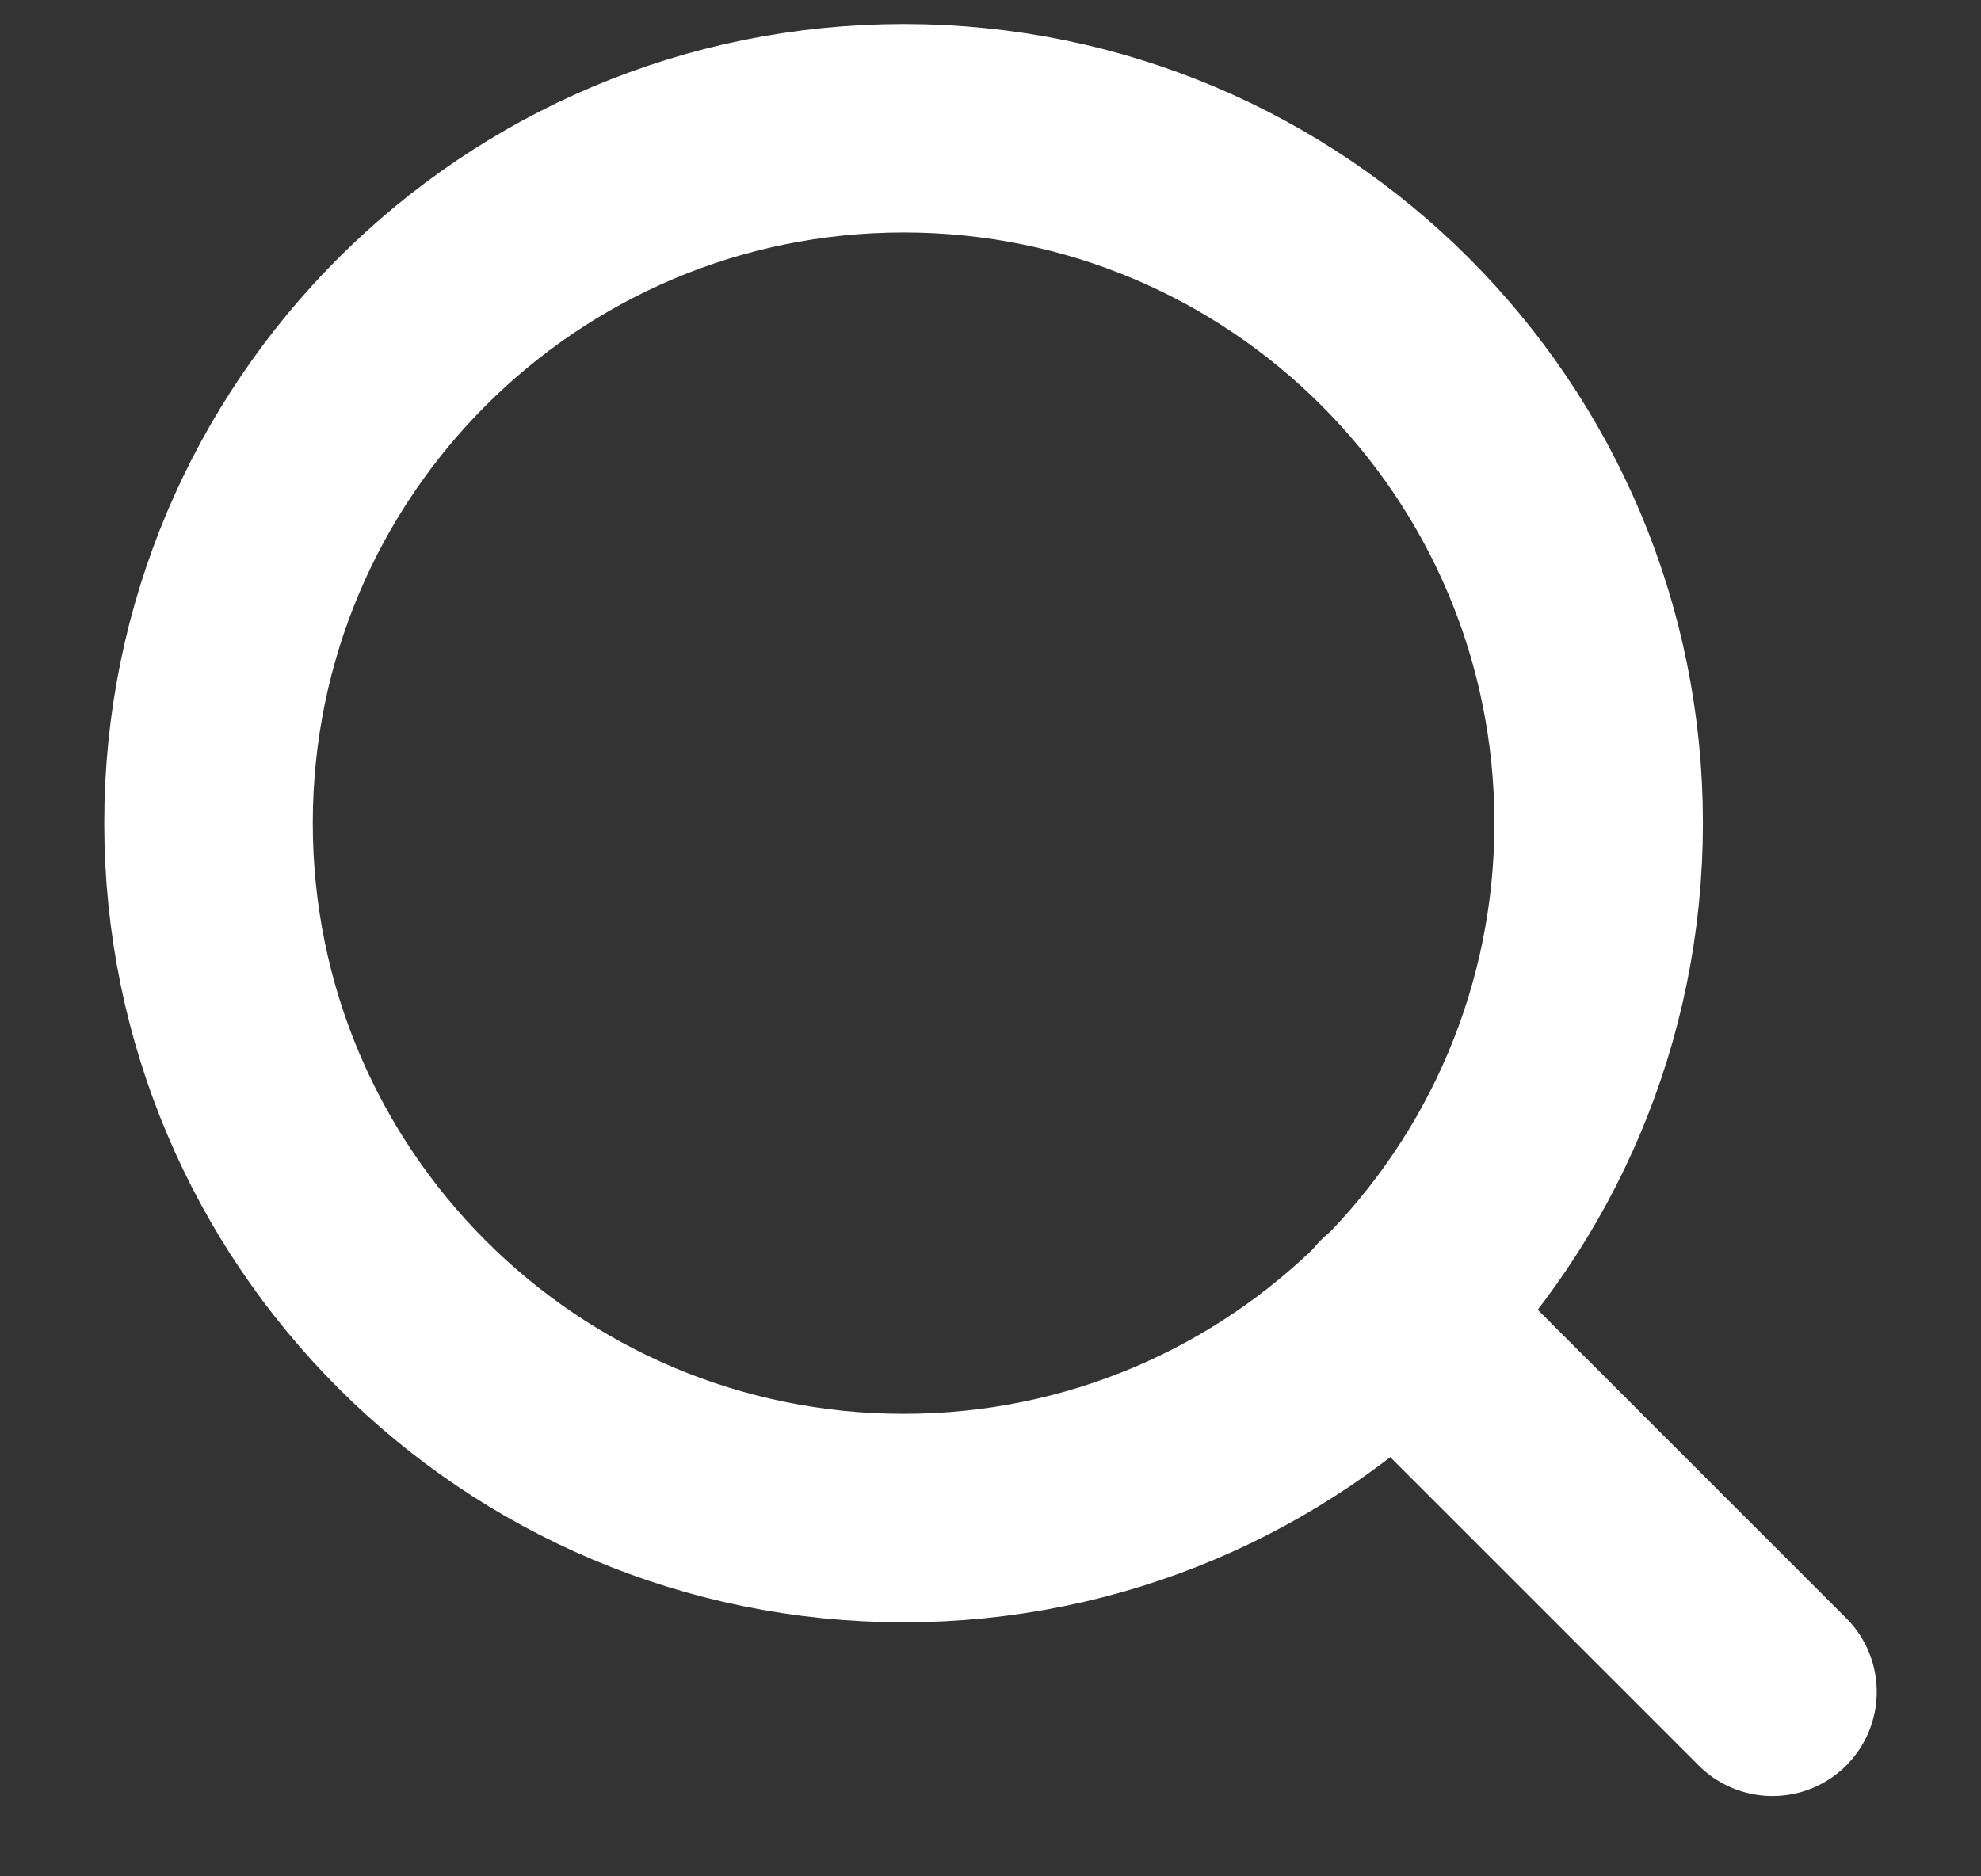
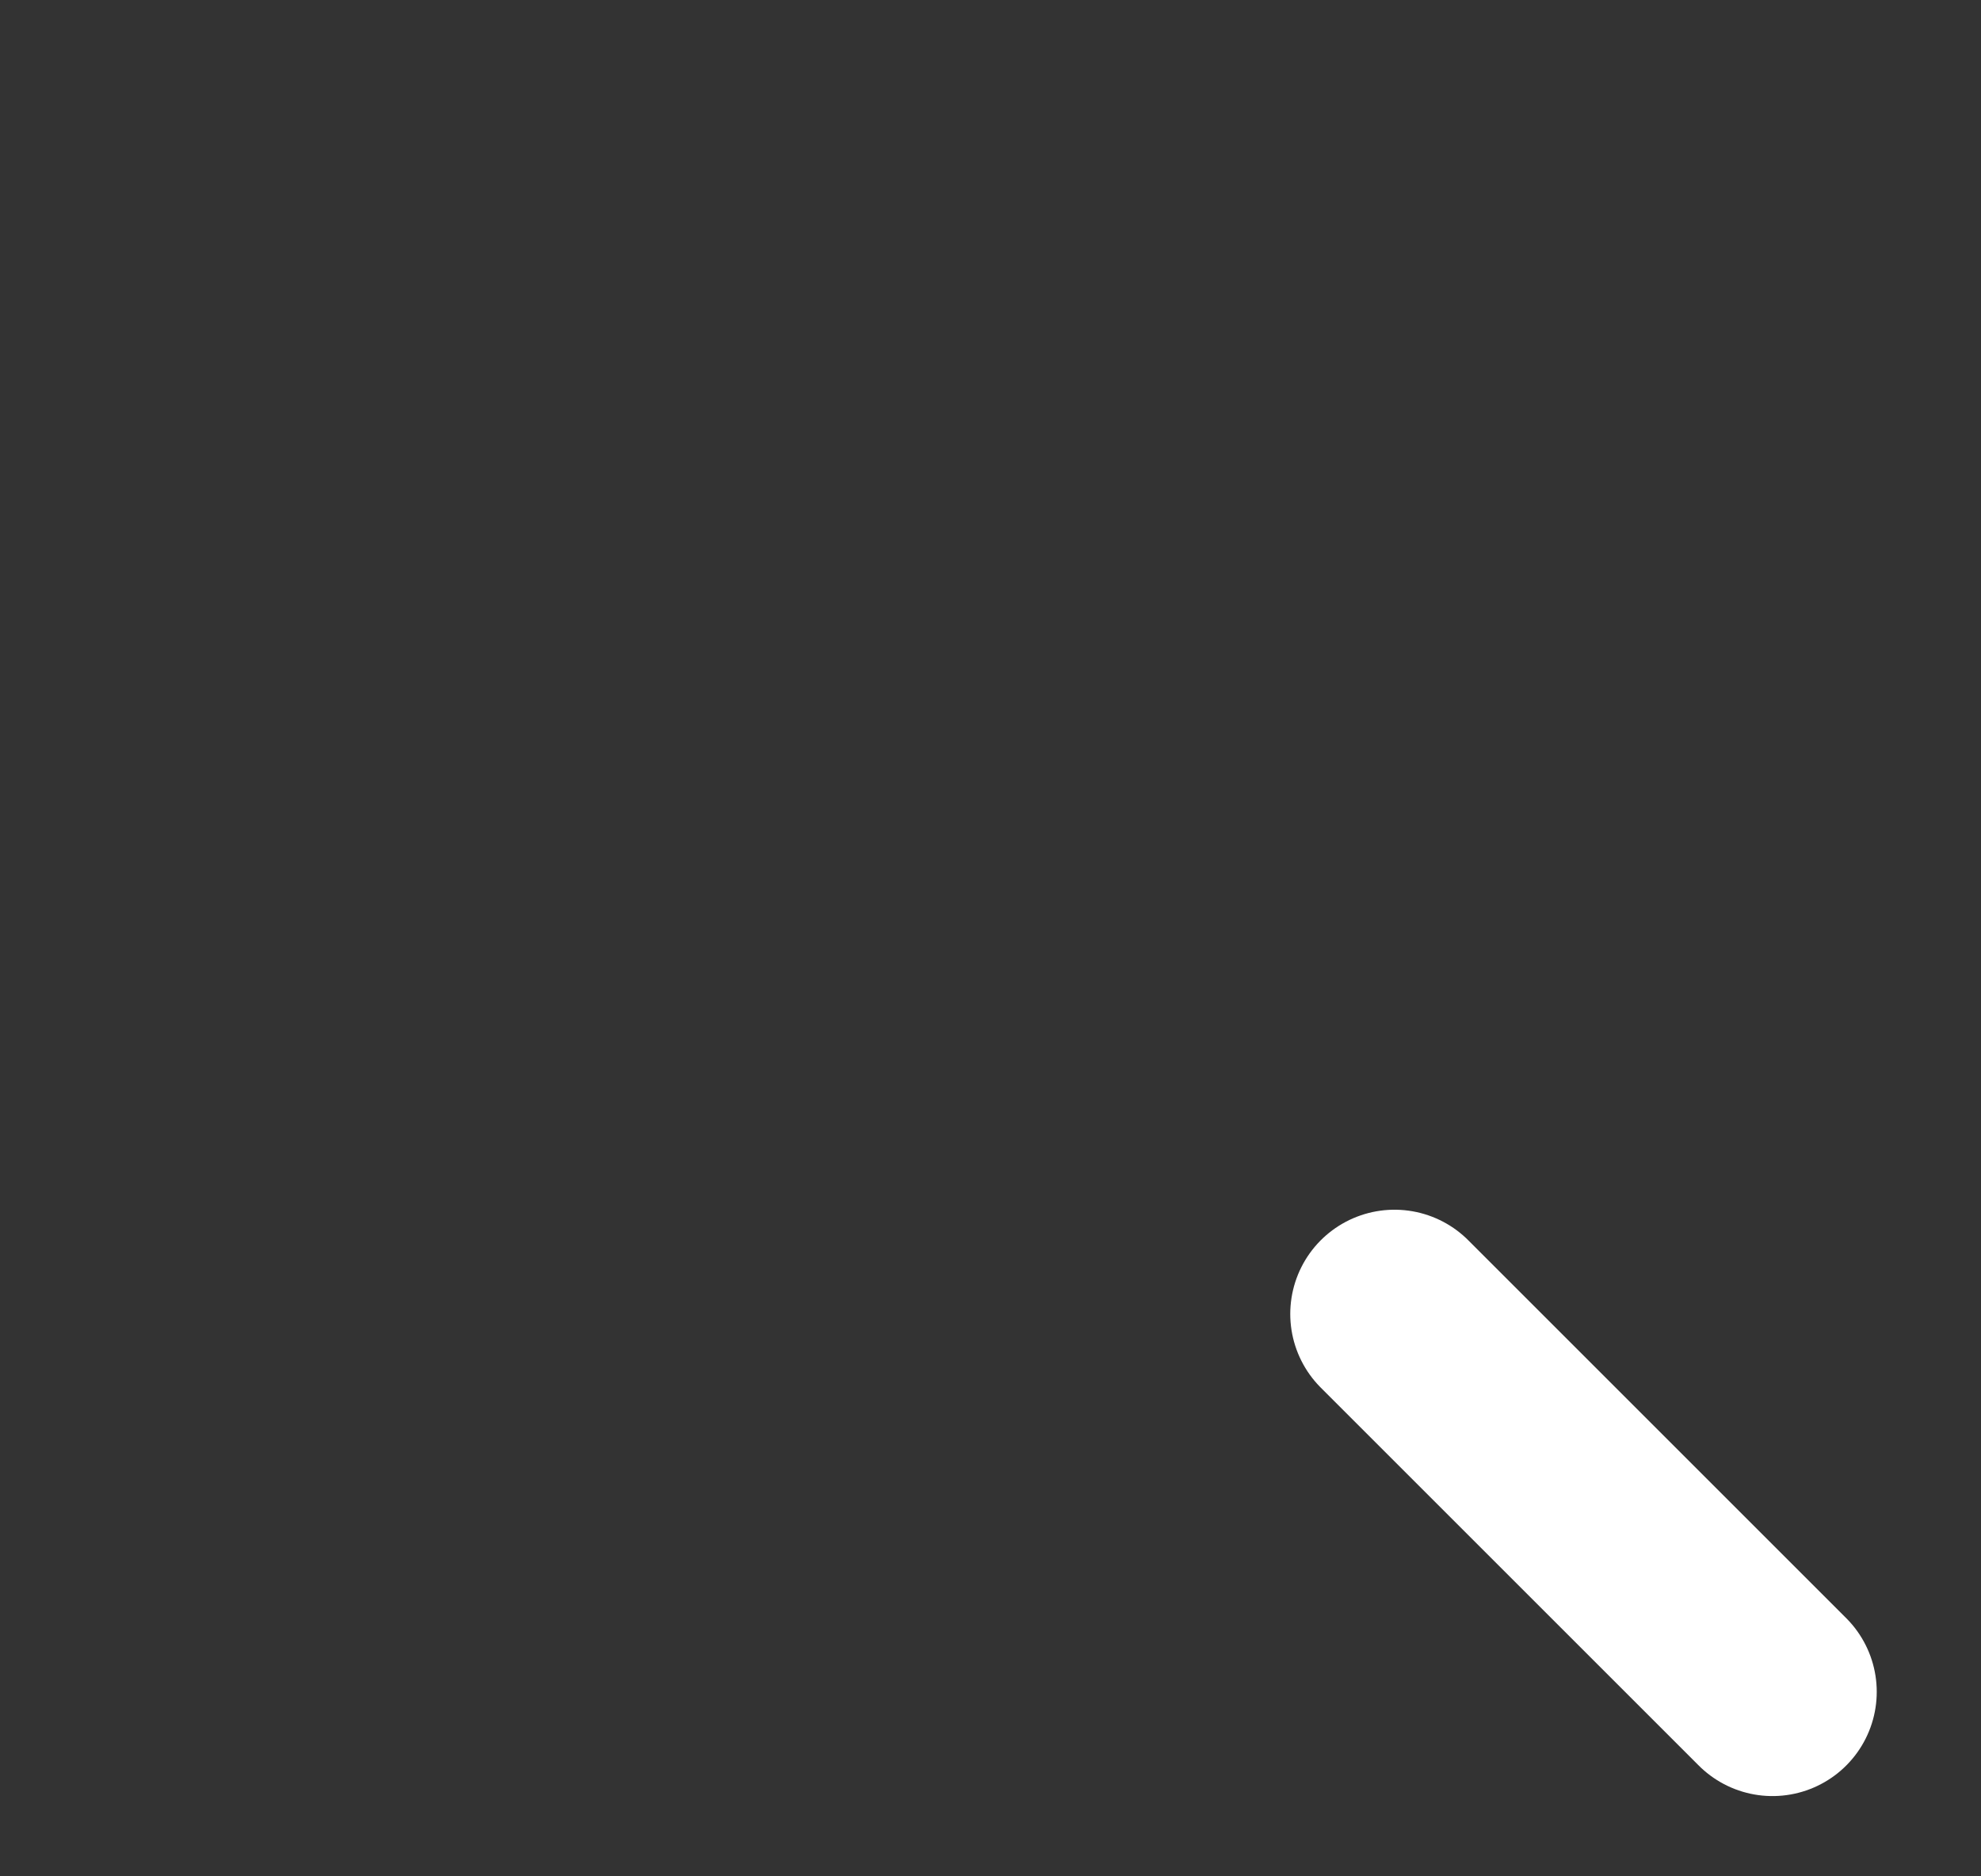
<svg xmlns="http://www.w3.org/2000/svg" width="19" height="18" viewBox="0 0 19 18" fill="none">
  <rect x="0" y="0" width="19" height="18" fill="#333333" stroke="none" />
-   <path d="M8.667 14.563C12.349 14.563 15.333 11.578 15.333 7.896C15.333 4.214 12.349 1.23 8.667 1.23C4.985 1.23 2 4.214 2 7.896C2 11.578 4.985 14.563 8.667 14.563Z" stroke="white" stroke-width="2" stroke-linecap="round" stroke-linejoin="round" />
  <path d="M17 16.23L13.375 12.605" stroke="white" stroke-width="2" stroke-linecap="round" stroke-linejoin="round" />
</svg>